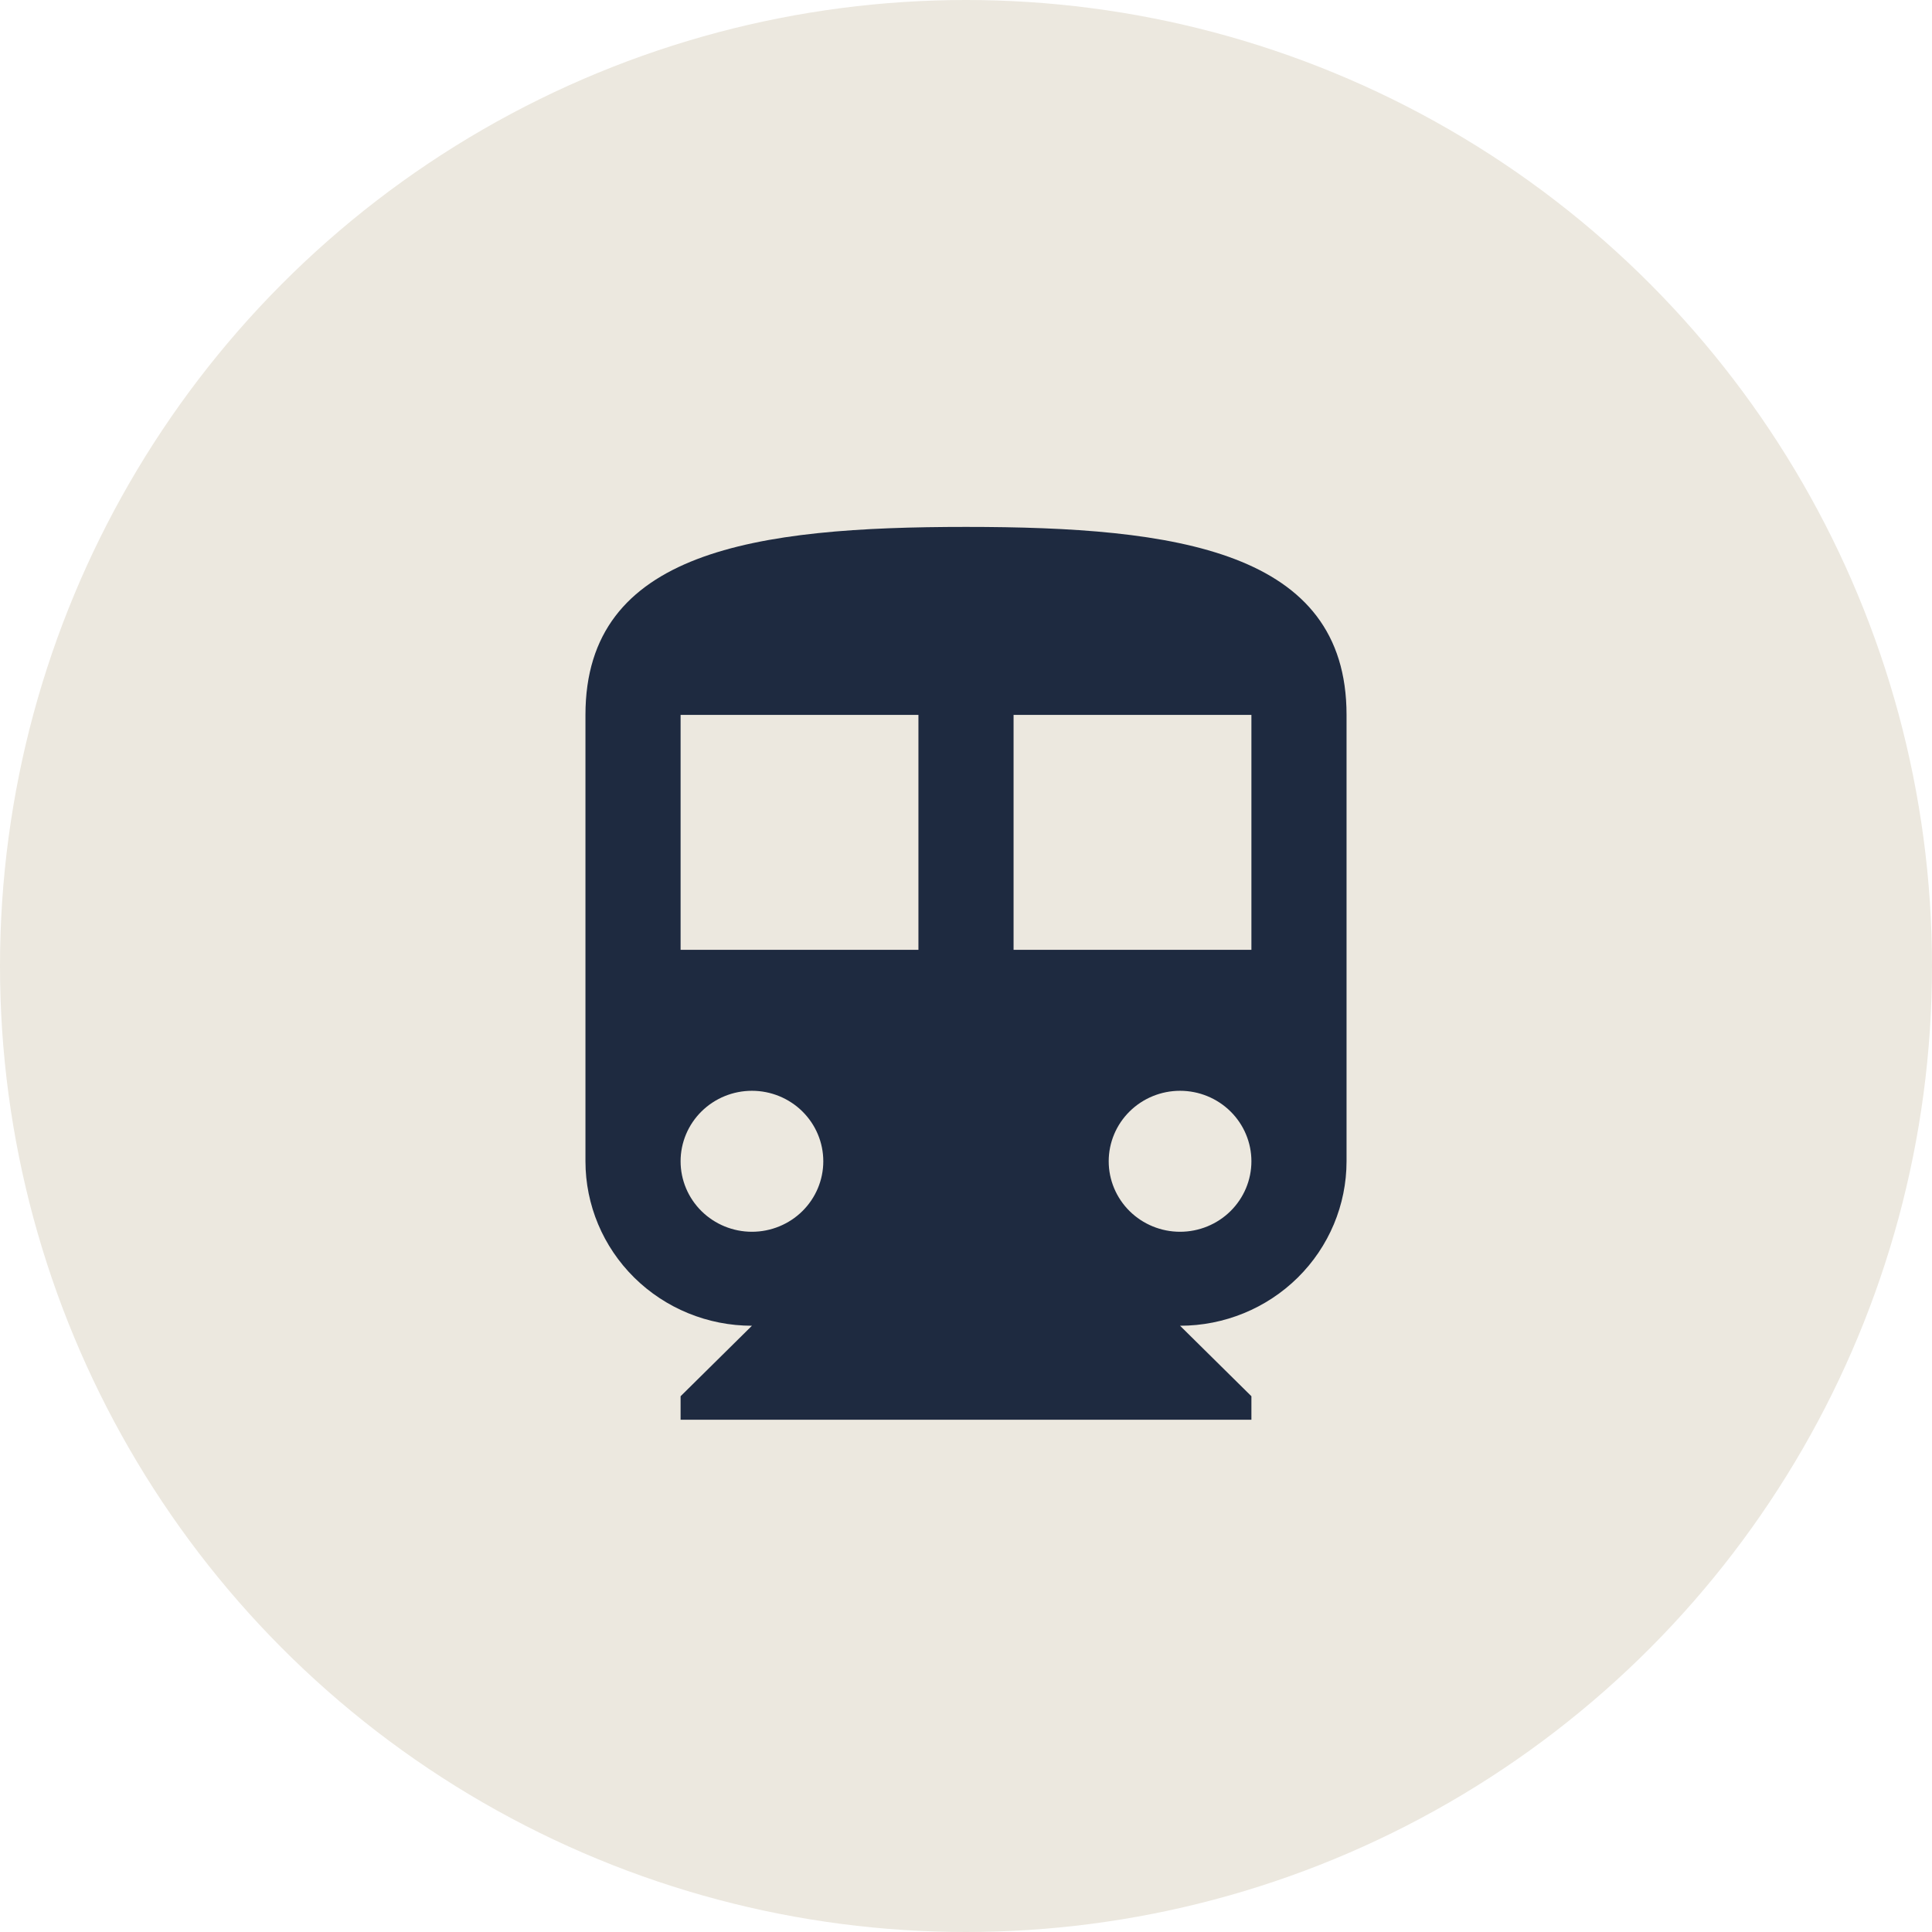
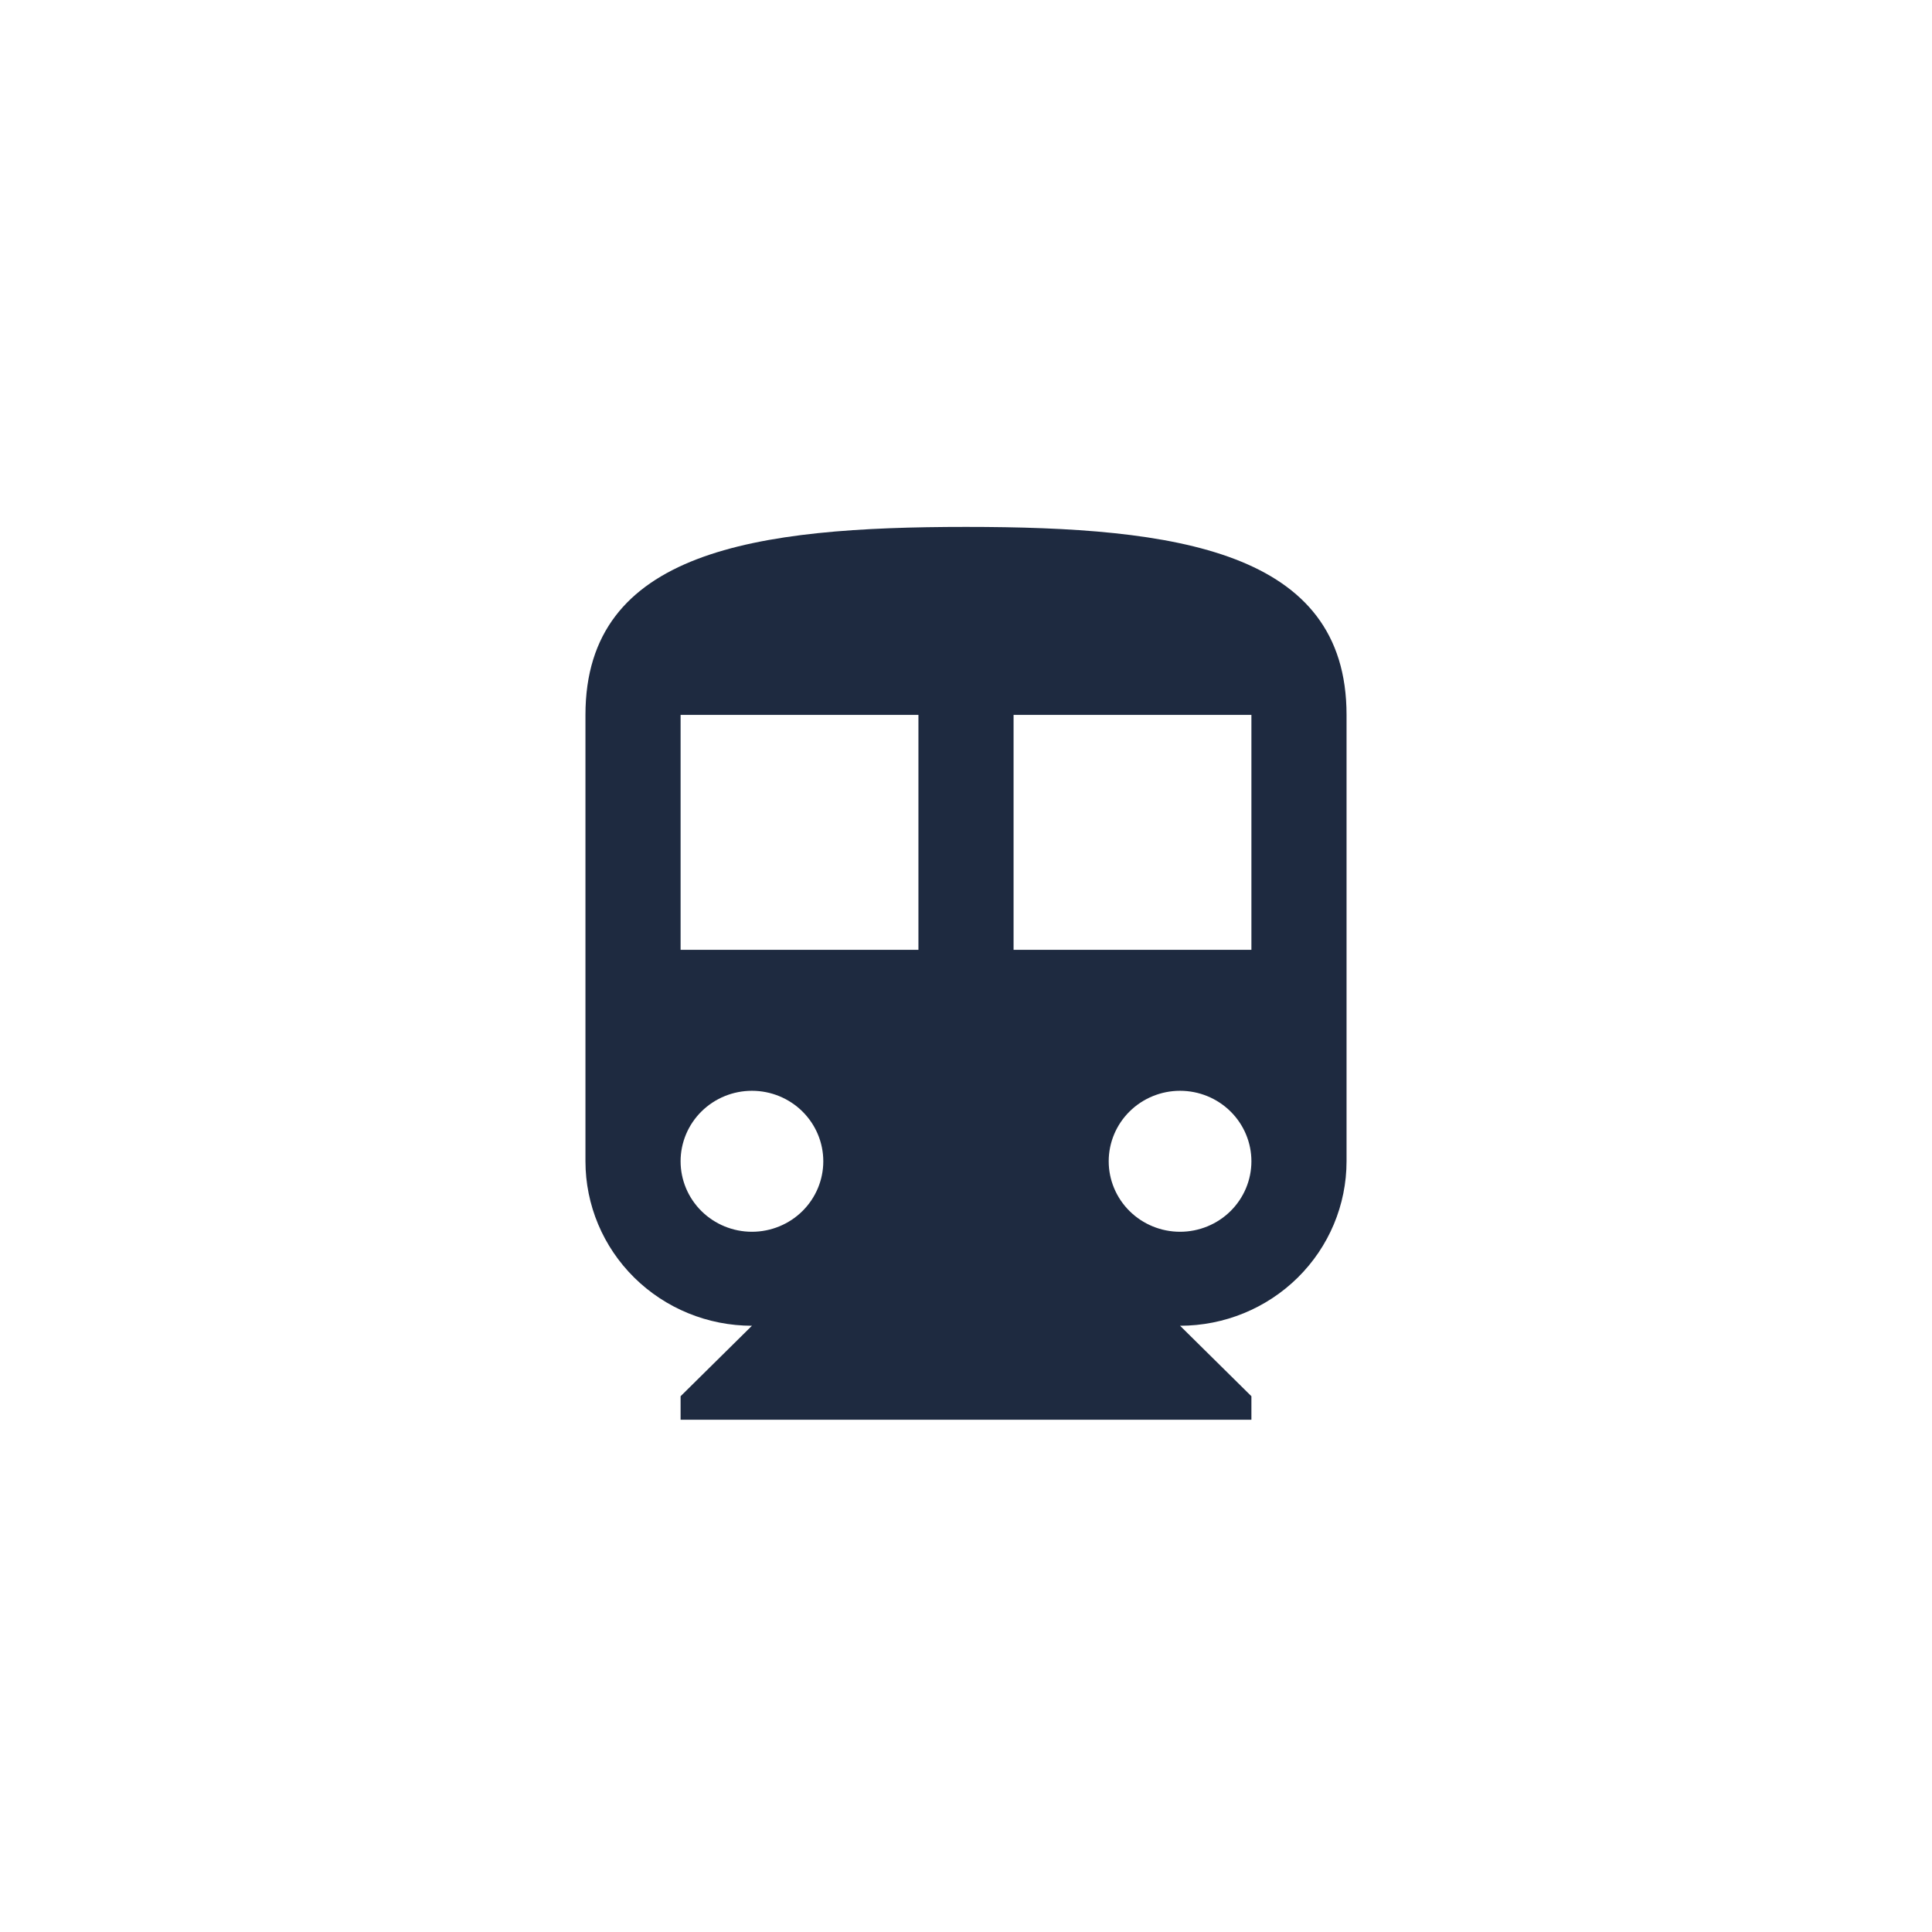
<svg xmlns="http://www.w3.org/2000/svg" width="132" height="132" viewBox="0 0 132 132" fill="none">
-   <circle cx="66" cy="66" r="66" fill="#ECE8DF" />
  <path d="M85.5 64.895H69.25V48.842H85.5M80.625 84.158C79.332 84.158 78.092 83.65 77.178 82.747C76.264 81.844 75.75 80.619 75.75 79.342C75.75 78.065 76.264 76.84 77.178 75.937C78.092 75.034 79.332 74.526 80.625 74.526C81.918 74.526 83.158 75.034 84.072 75.937C84.986 76.84 85.5 78.065 85.5 79.342C85.5 80.619 84.986 81.844 84.072 82.747C83.158 83.65 81.918 84.158 80.625 84.158ZM62.75 64.895H46.5V48.842H62.75M51.375 84.158C50.082 84.158 48.842 83.65 47.928 82.747C47.014 81.844 46.5 80.619 46.5 79.342C46.5 78.065 47.014 76.84 47.928 75.937C48.842 75.034 50.082 74.526 51.375 74.526C52.668 74.526 53.908 75.034 54.822 75.937C55.736 76.84 56.25 78.065 56.25 79.342C56.25 80.619 55.736 81.844 54.822 82.747C53.908 83.65 52.668 84.158 51.375 84.158ZM66 36C51.635 36 40 37.605 40 48.842V79.342C40 82.322 41.198 85.18 43.332 87.288C45.465 89.395 48.358 90.579 51.375 90.579L46.5 95.395V97H85.5V95.395L80.625 90.579C83.642 90.579 86.535 89.395 88.668 87.288C90.802 85.18 92 82.322 92 79.342V48.842C92 37.605 80.365 36 66 36Z" fill="#1E2A40" />
</svg>